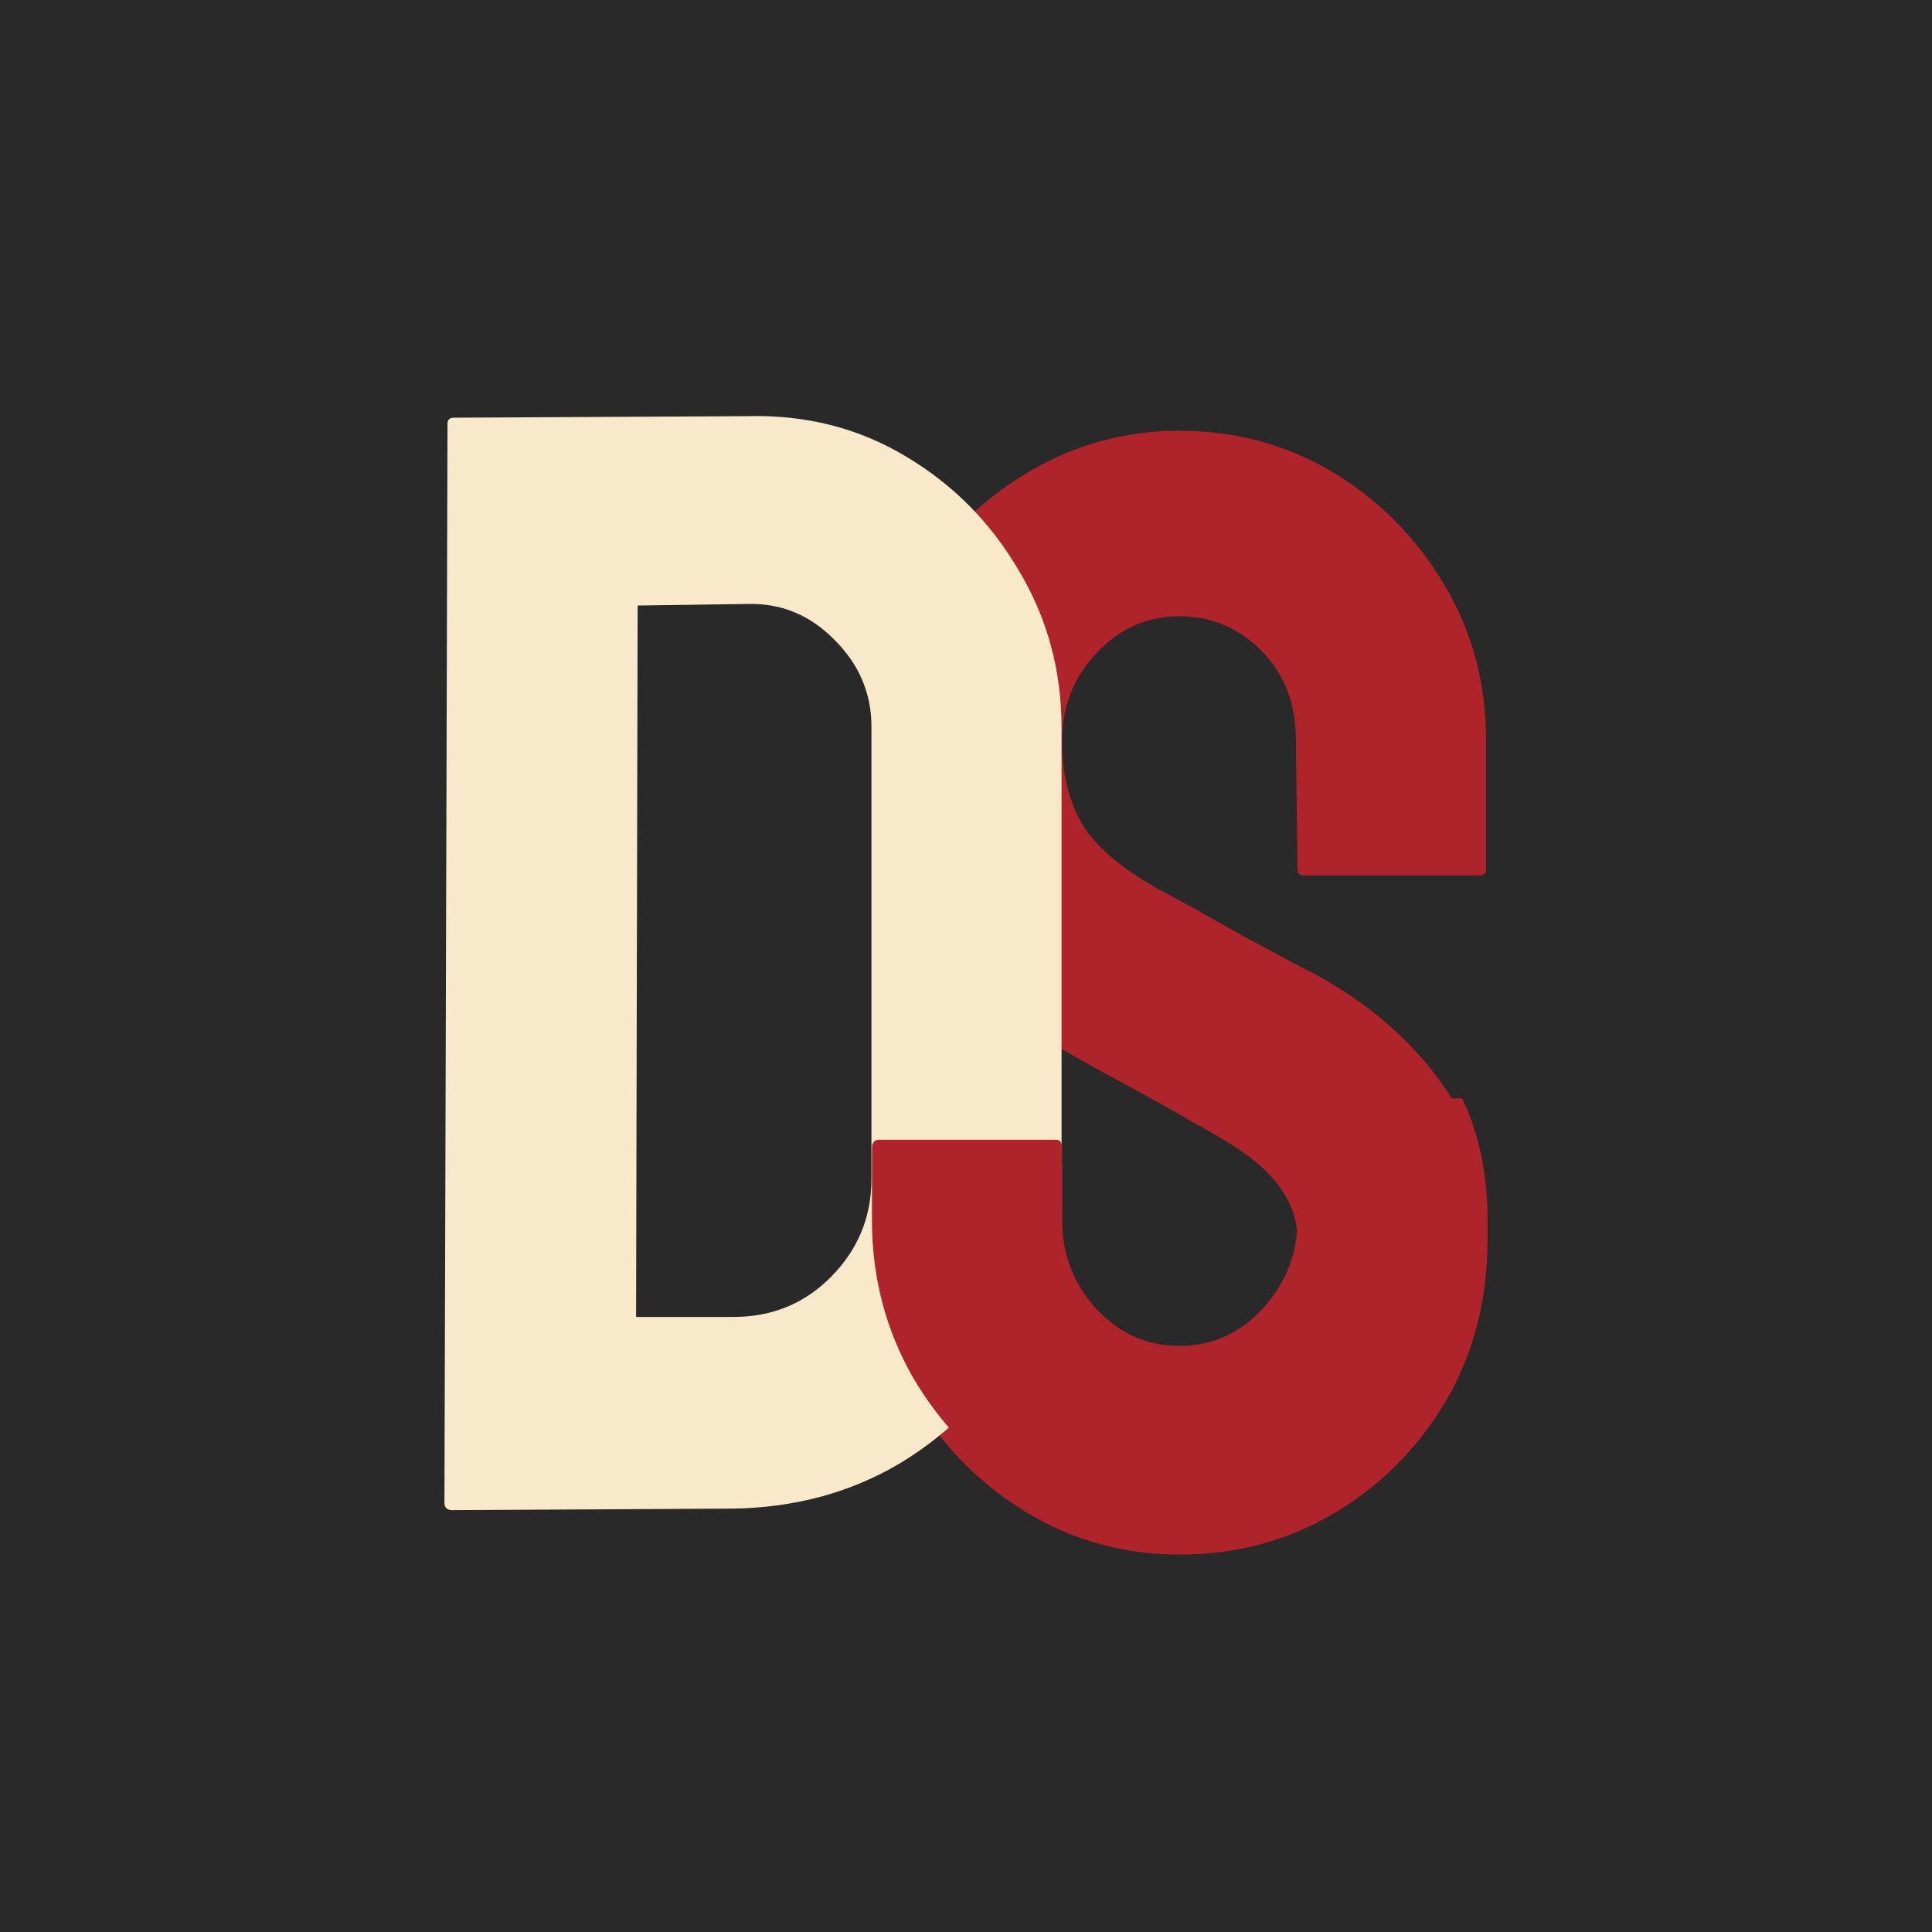
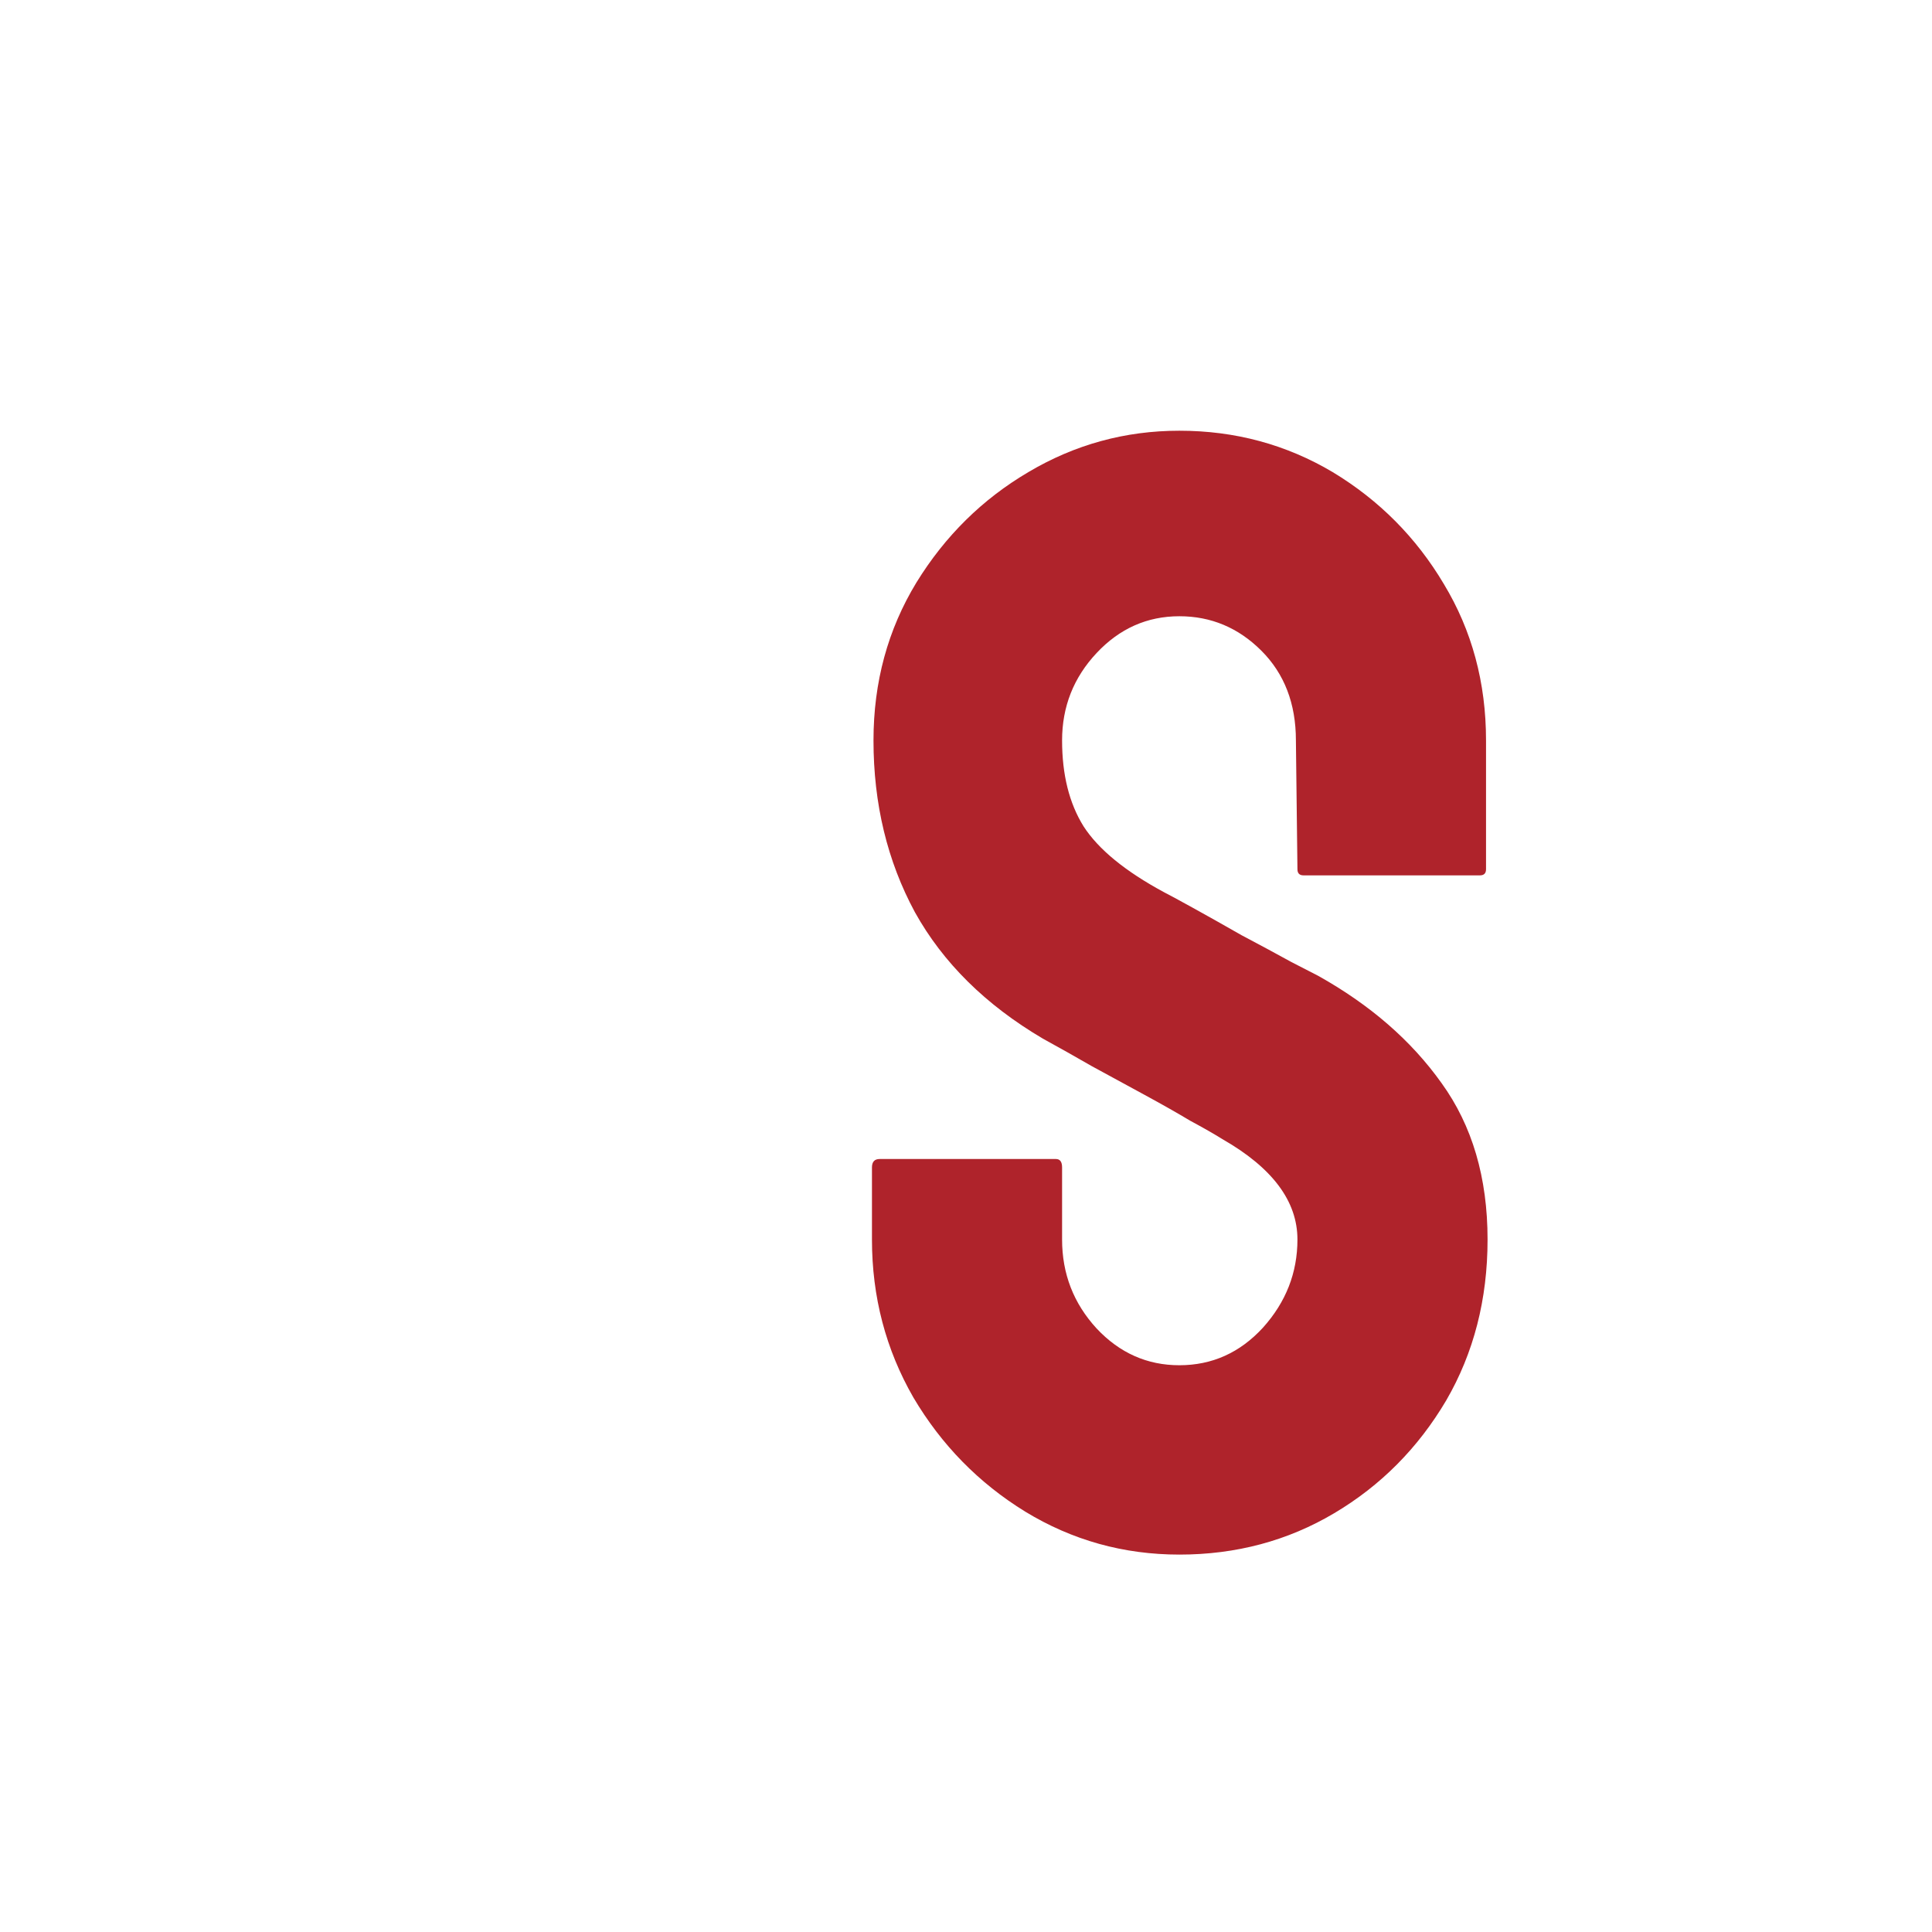
<svg xmlns="http://www.w3.org/2000/svg" width="400" height="400" viewBox="0 0 400 400" fill="none">
-   <rect width="400" height="400" fill="#292929" />
  <g filter="url(#filter0_d_323_1453)">
    <path d="M244.178 317.862C232.644 317.862 222.009 314.9 212.274 308.974C202.645 303.048 194.921 295.165 189.101 285.324C183.387 275.378 180.53 264.479 180.53 252.628V237.708C180.53 236.544 181.059 235.962 182.117 235.962H218.623C219.47 235.962 219.893 236.544 219.893 237.708V252.628C219.893 259.717 222.274 265.855 227.036 271.039C231.797 276.119 237.511 278.658 244.178 278.658C250.95 278.658 256.717 276.066 261.478 270.881C266.24 265.59 268.621 259.506 268.621 252.628C268.621 244.692 263.436 237.761 253.066 231.835C251.373 230.777 249.151 229.507 246.4 228.026C243.754 226.439 240.58 224.64 236.876 222.629C233.173 220.619 229.575 218.661 226.083 216.757C222.591 214.746 219.205 212.841 215.925 211.043C204.074 204.059 195.238 195.329 189.418 184.853C183.704 174.272 180.847 162.421 180.847 149.3C180.847 137.237 183.81 126.338 189.736 116.603C195.662 106.974 203.386 99.355 212.909 93.747C222.538 88.033 232.961 85.176 244.178 85.176C255.711 85.176 266.293 88.033 275.922 93.747C285.551 99.567 293.223 107.291 298.937 116.92C304.756 126.55 307.666 137.343 307.666 149.3V175.965C307.666 176.812 307.243 177.235 306.397 177.235H269.89C269.044 177.235 268.621 176.812 268.621 175.965L268.303 149.3C268.303 141.681 265.922 135.491 261.161 130.729C256.399 125.968 250.738 123.587 244.178 123.587C237.511 123.587 231.797 126.126 227.036 131.205C222.274 136.285 219.893 142.316 219.893 149.3C219.893 156.389 221.374 162.315 224.337 167.077C227.406 171.838 232.961 176.388 241.003 180.727C241.85 181.15 243.807 182.208 246.876 183.901C249.944 185.594 253.33 187.499 257.034 189.615C260.843 191.626 264.282 193.477 267.351 195.17C270.42 196.758 272.271 197.71 272.906 198.027C283.699 204.059 292.217 211.466 298.46 220.248C304.809 229.031 307.984 239.824 307.984 252.628C307.984 265.008 305.127 276.119 299.413 285.959C293.593 295.8 285.868 303.577 276.239 309.291C266.61 315.005 255.923 317.862 244.178 317.862Z" fill="#AF232B" />
-     <path d="M151.854 308.341L93.603 308.658C92.545 308.658 92.016 308.129 92.016 307.071L92.651 83.749C92.651 82.903 93.074 82.479 93.921 82.479L154.711 82.162C166.774 81.844 177.673 84.596 187.408 90.415C197.249 96.235 205.079 104.118 210.899 114.065C216.824 123.906 219.787 134.805 219.787 146.762V240.09C219.787 252.576 216.772 264.004 210.74 274.374C204.603 284.638 196.455 292.839 186.297 298.976C176.139 305.007 164.658 308.129 151.854 308.341ZM154.711 121.049L132.014 121.366L131.697 268.66H151.854C159.896 268.66 166.668 265.856 172.171 260.248C177.673 254.64 180.424 247.92 180.424 240.09V146.444C180.424 139.566 177.885 133.588 172.806 128.509C167.726 123.324 161.695 120.837 154.711 121.049Z" fill="#F9E9CB" />
  </g>
-   <path fill-rule="evenodd" clip-rule="evenodd" d="M245.333 227.392C245.697 227.607 246.053 227.818 246.4 228.026C249.151 229.508 251.373 230.778 253.066 231.836C263.436 237.761 268.621 244.692 268.621 252.628C268.621 259.506 266.24 265.591 261.478 270.881C256.717 276.066 250.95 278.659 244.178 278.659C237.511 278.659 231.797 276.119 227.036 271.04C222.274 265.855 219.893 259.718 219.893 252.628V237.709C219.893 236.545 219.47 235.963 218.624 235.963H182.117C181.059 235.963 180.53 236.545 180.53 237.709V252.628C180.53 264.48 183.387 275.379 189.101 285.325C194.921 295.166 202.646 303.049 212.275 308.975C222.01 314.9 232.644 317.863 244.178 317.863C255.923 317.863 266.61 315.006 276.24 309.292C285.869 303.578 293.593 295.801 299.413 285.96C305.127 276.119 307.984 265.009 307.984 252.628C307.984 243.103 306.227 234.691 302.714 227.392H245.333Z" fill="#AF232B" />
  <defs>
    <filter id="filter0_d_323_1453" x="74.016" y="68.137" width="251.968" height="271.725" filterUnits="userSpaceOnUse" color-interpolation-filters="sRGB">
      <feFlood flood-opacity="0" result="BackgroundImageFix" />
      <feColorMatrix in="SourceAlpha" type="matrix" values="0 0 0 0 0 0 0 0 0 0 0 0 0 0 0 0 0 0 127 0" result="hardAlpha" />
      <feOffset dy="4" />
      <feGaussianBlur stdDeviation="9" />
      <feComposite in2="hardAlpha" operator="out" />
      <feColorMatrix type="matrix" values="0 0 0 0 0 0 0 0 0 0 0 0 0 0 0 0 0 0 0.55 0" />
      <feBlend mode="normal" in2="BackgroundImageFix" result="effect1_dropShadow_323_1453" />
      <feBlend mode="normal" in="SourceGraphic" in2="effect1_dropShadow_323_1453" result="shape" />
    </filter>
  </defs>
</svg>